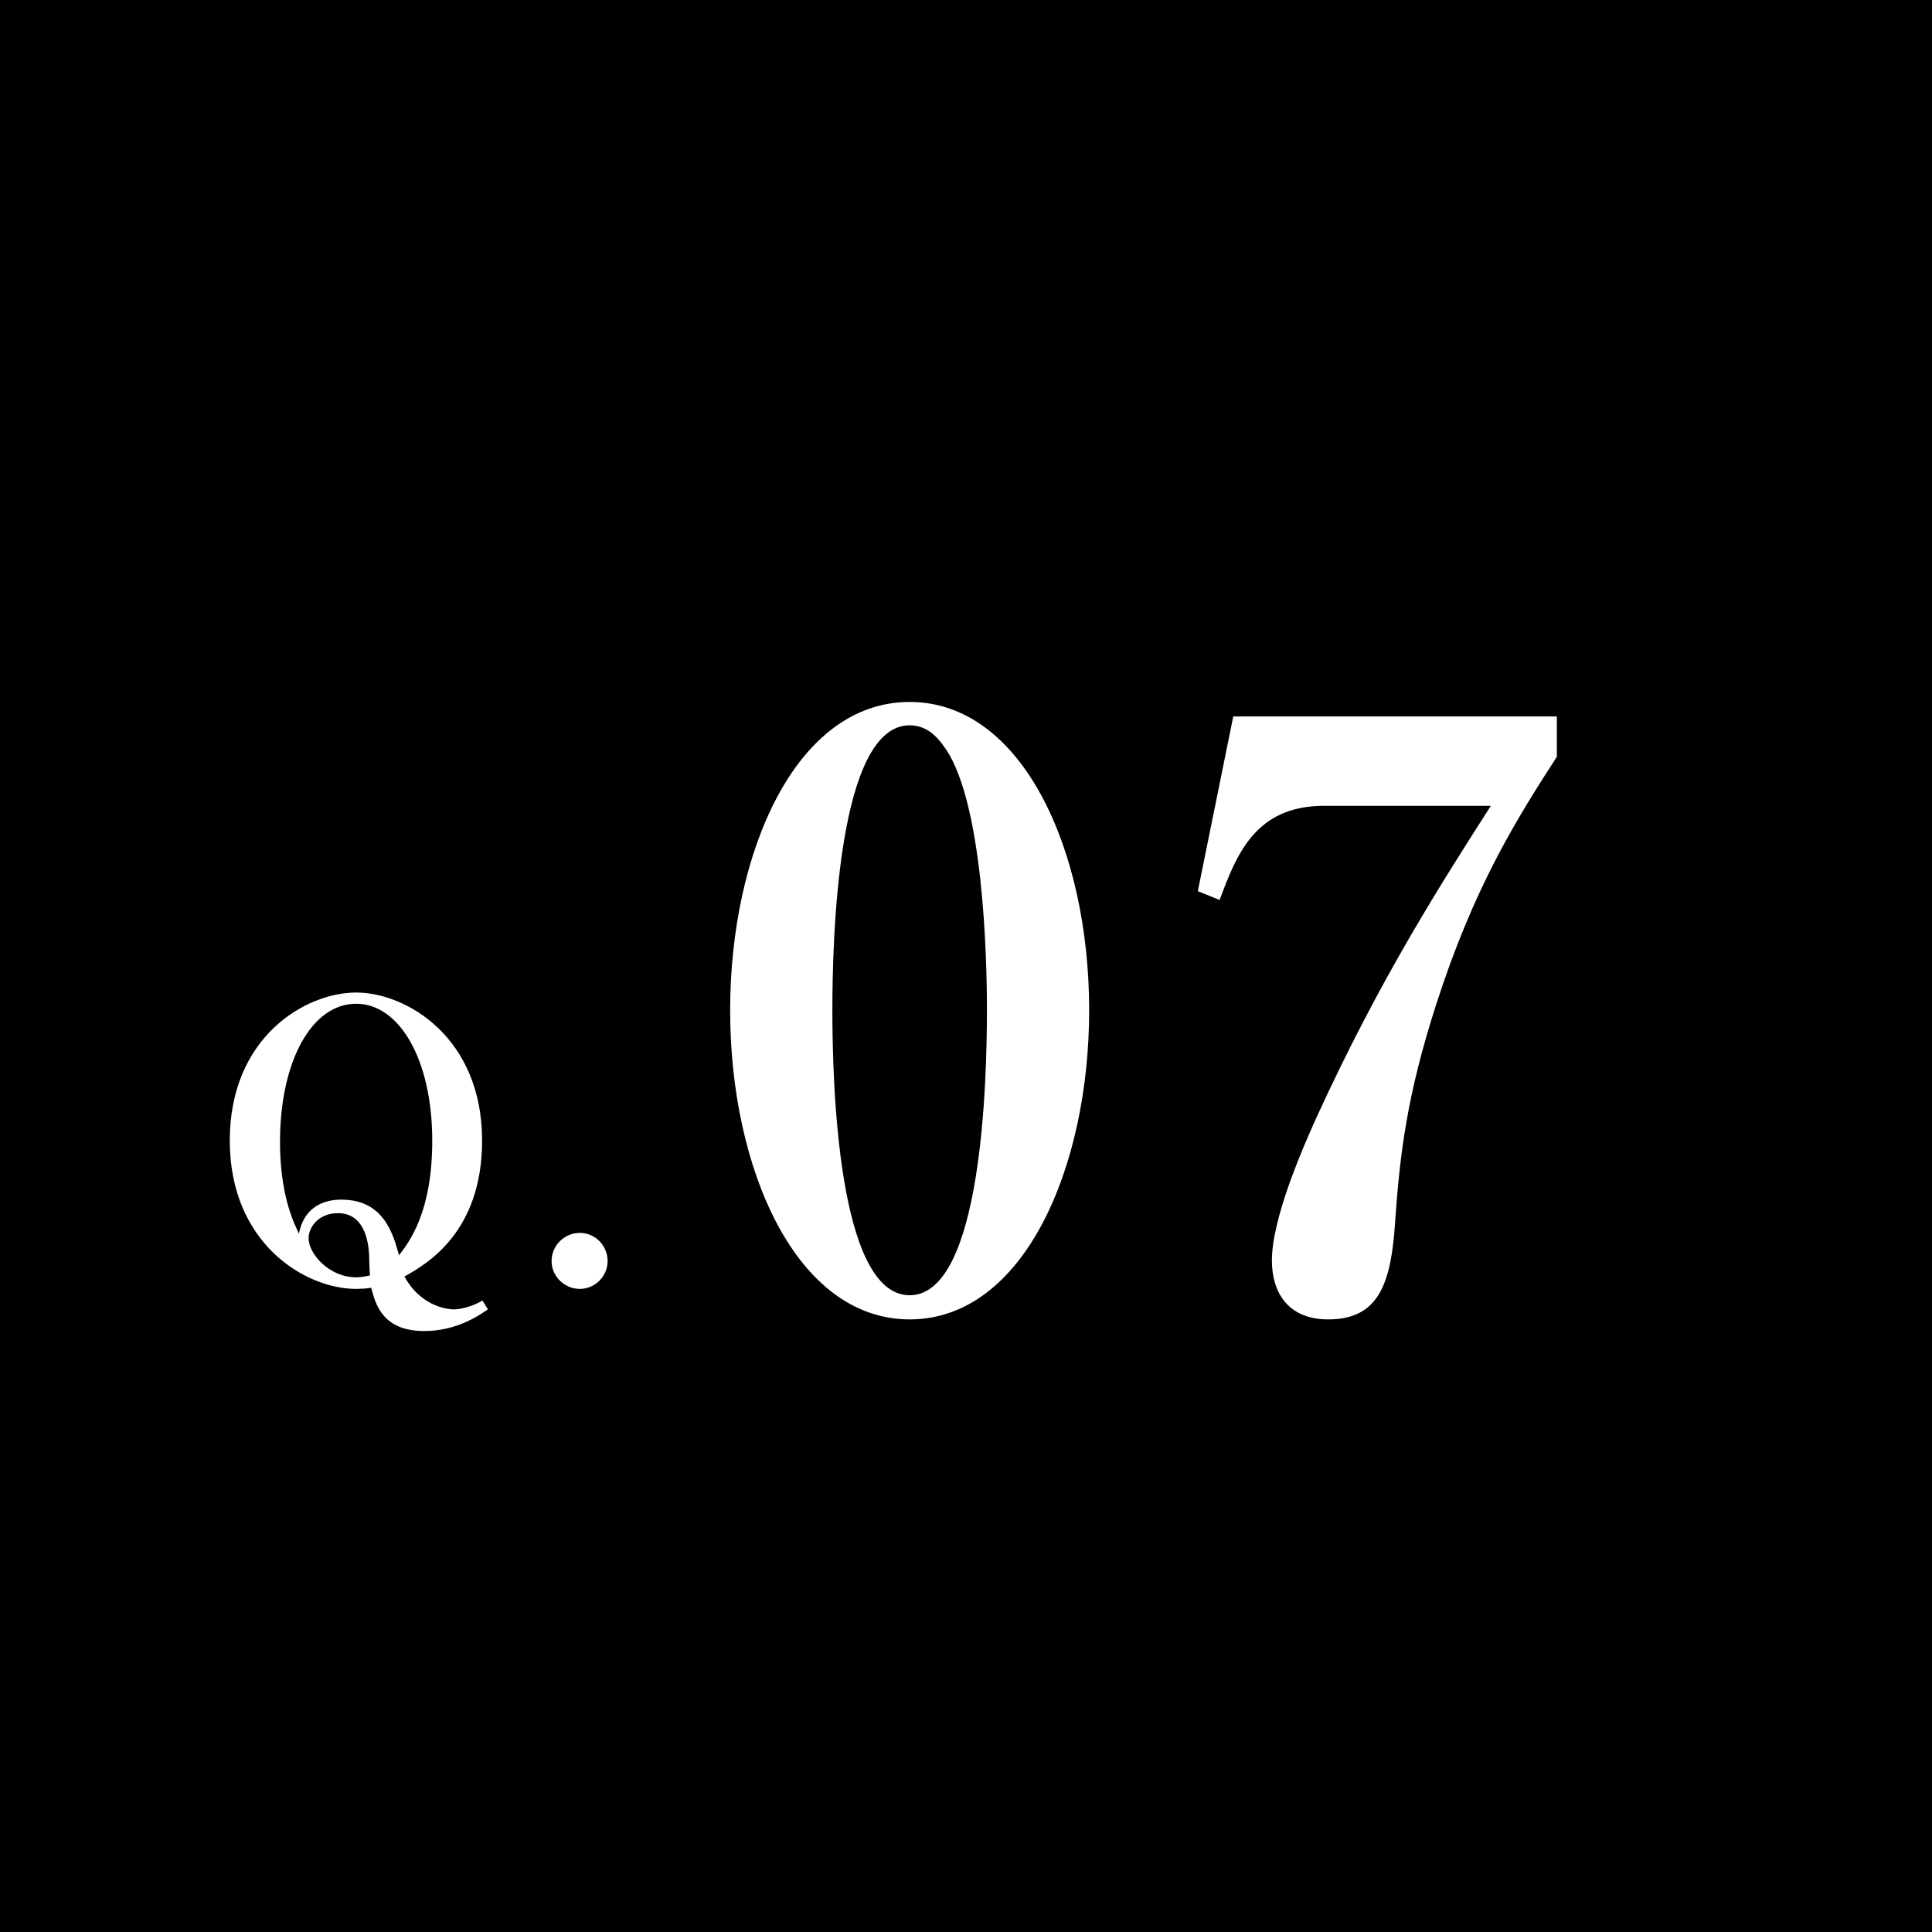
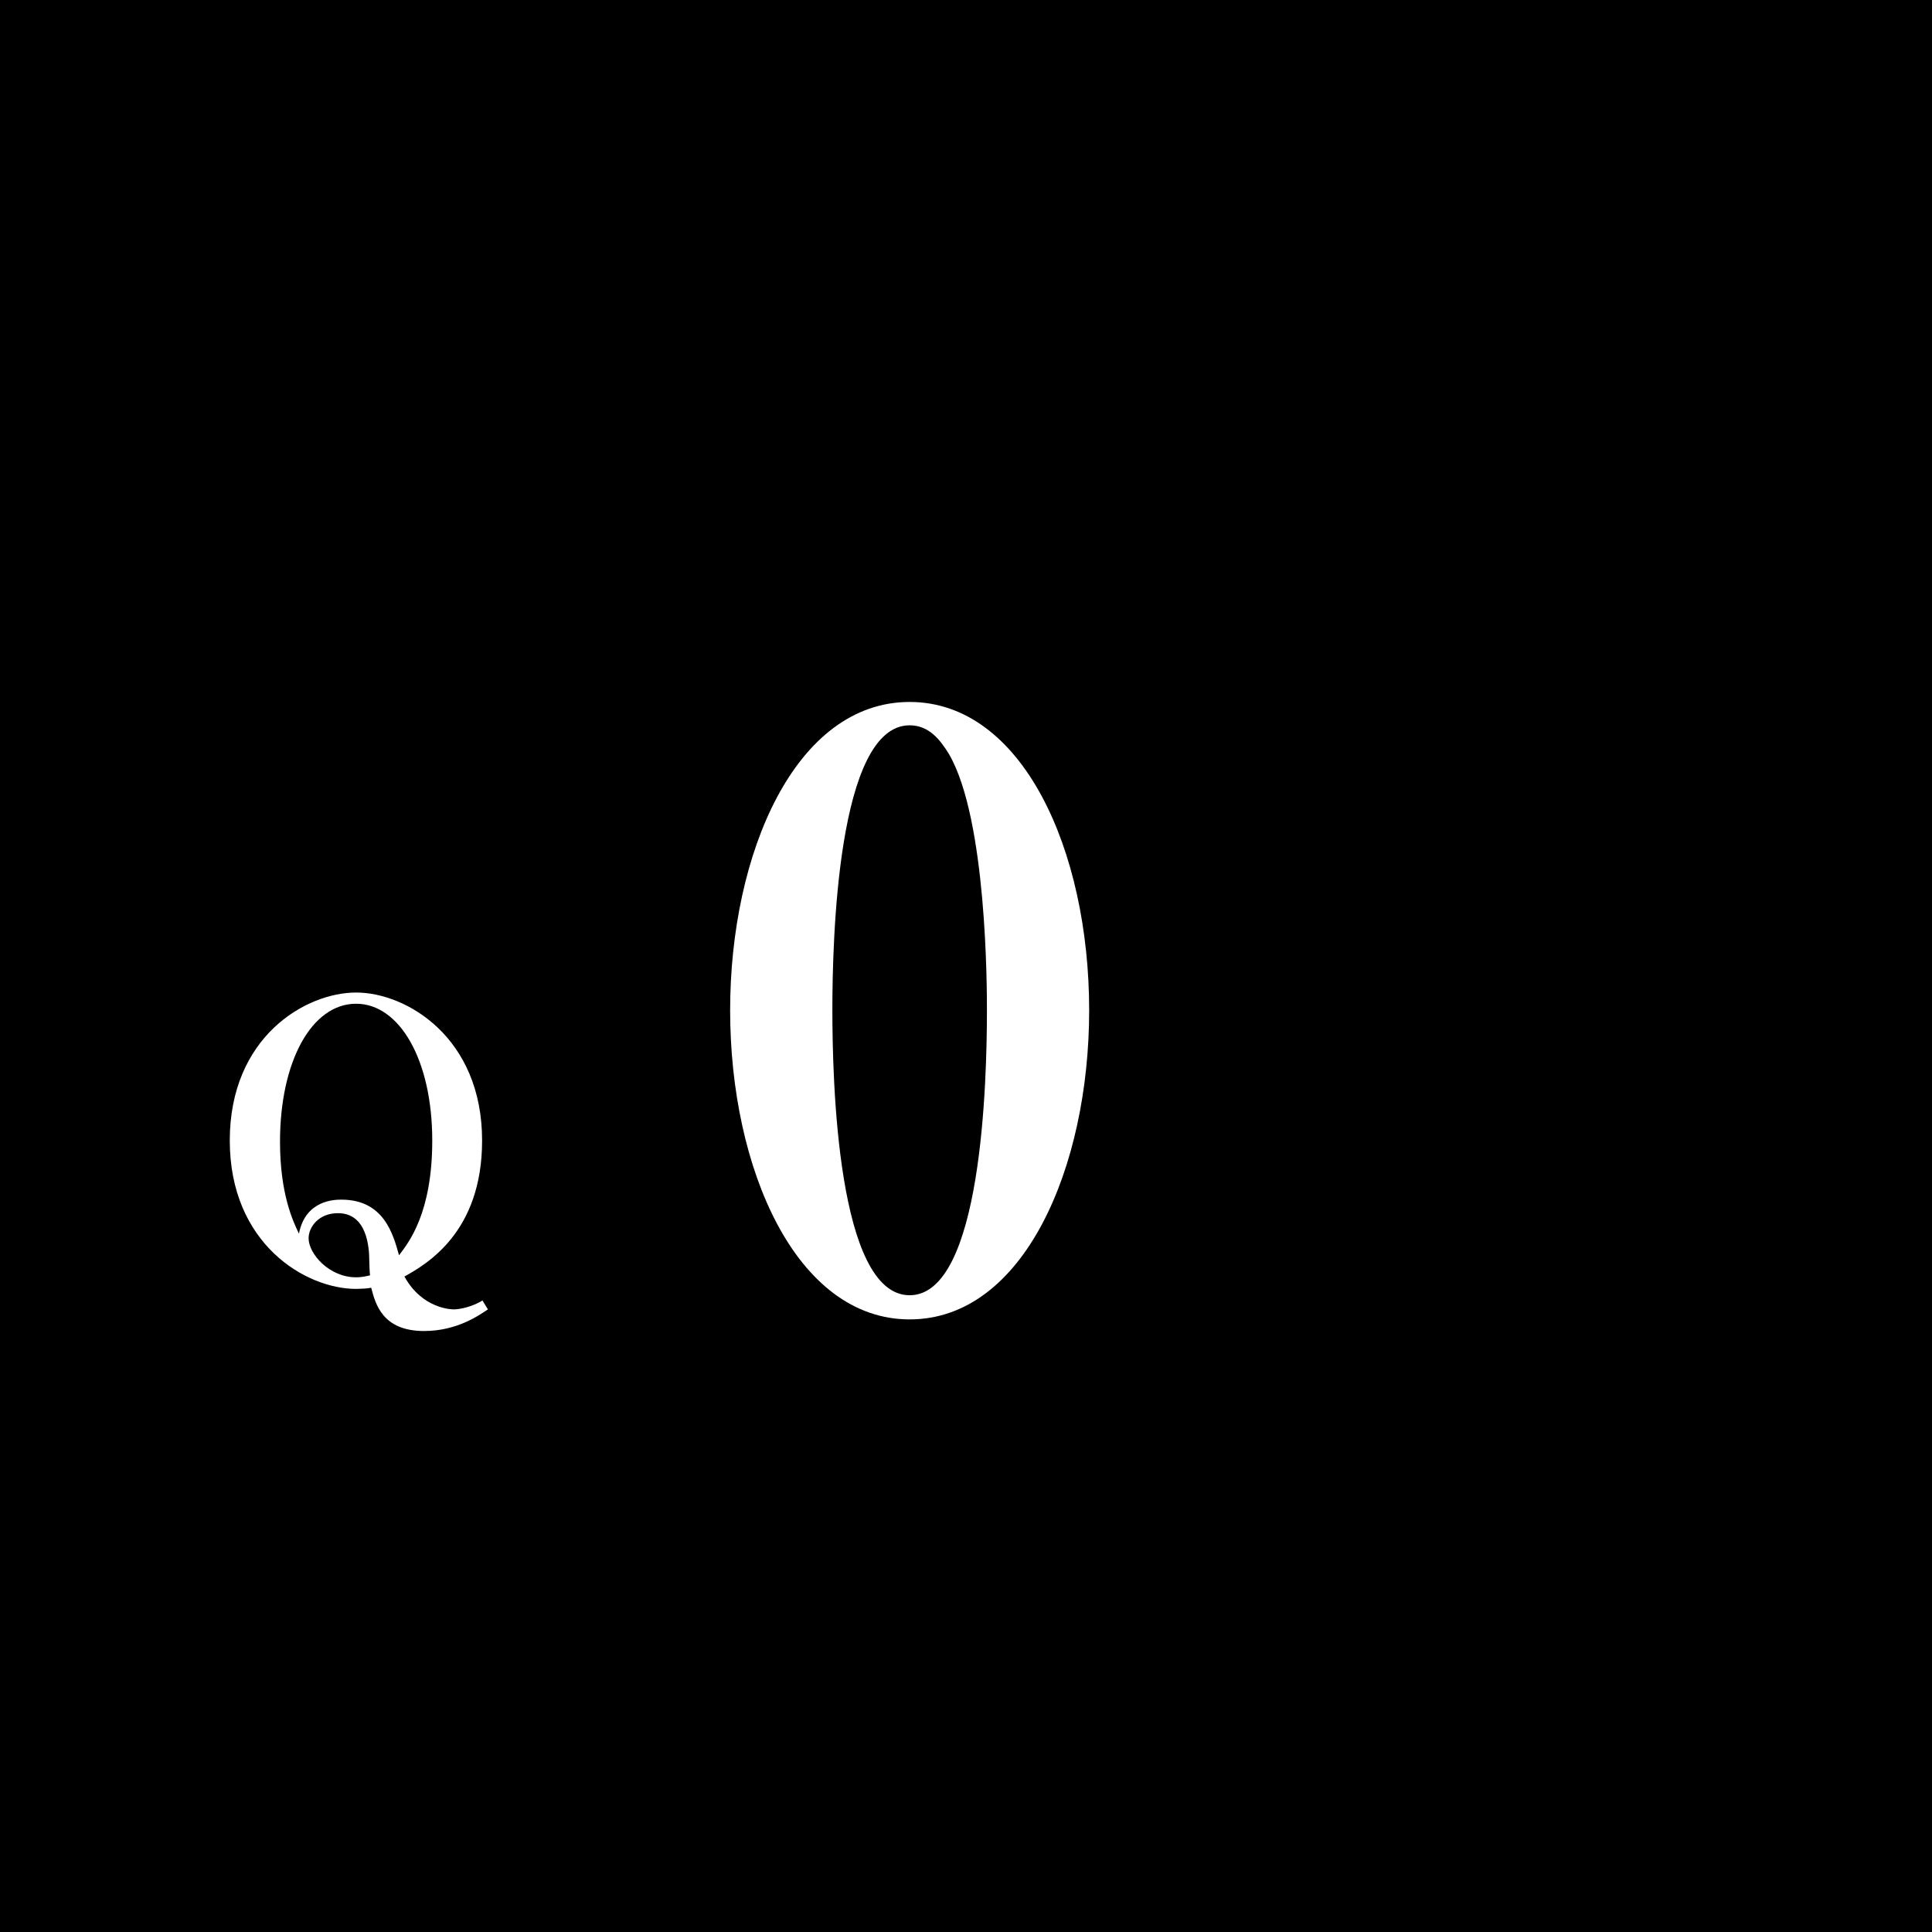
<svg xmlns="http://www.w3.org/2000/svg" width="120" height="120" viewBox="0 0 120 120" fill="none">
  <path d="M0 0H120V120H0V0Z" fill="black" />
-   <path d="M96.7 47C94.15 50.95 91.55 55.1 89.2 62.4C87.4 68 86.95 71.6 86.65 75.95C86.4 79.7 85.65 81.95 82.5 81.95C79.9 81.95 79 80.15 79 78.3C79 75.7 80.85 71.45 81.75 69.45C85.75 60.7 89.6 54.75 92.6 50.05H82.25C77.95 50.05 76.8 53.1 75.75 55.9L74.4 55.35L76.6 44.5H96.7V47Z" fill="white" />
  <path d="M67.65 62.75C67.65 72.5 63.6 81.95 56.5 81.95C49.45 81.95 45.35 72.6 45.35 62.75C45.35 53 49.4 43.6 56.5 43.6C63.5 43.6 67.65 52.8 67.65 62.75ZM61.3 62.75C61.3 61.4 61.3 50.9 58.95 46.85C58.4 45.95 57.7 45.05 56.5 45.05C52 45.05 51.7 58.45 51.7 62.75C51.7 67.05 52 80.45 56.5 80.45C61 80.45 61.3 67.05 61.3 62.75Z" fill="white" />
-   <path d="M37.739 78.328C37.739 79.264 36.971 80.056 36.011 80.056C35.051 80.056 34.259 79.264 34.259 78.328C34.259 77.344 35.075 76.576 36.011 76.576C36.947 76.576 37.739 77.344 37.739 78.328Z" fill="white" />
  <path d="M29.968 80.776L30.304 81.328C29.8 81.664 28.408 82.672 26.344 82.672C23.752 82.672 23.32 80.992 23.056 79.984C22.96 80.008 22.864 80.008 22.696 80.032C22.552 80.032 22.36 80.056 22.12 80.056C18.976 80.056 14.272 77.248 14.272 70.84C14.272 64.408 18.976 61.648 22.12 61.648C25.24 61.648 29.944 64.432 29.944 70.84C29.944 76.552 26.488 78.52 25.12 79.288C26.248 81.328 28.096 81.328 28.192 81.328C28.576 81.328 29.344 81.16 29.968 80.776ZM24.784 77.968C25.384 77.176 26.848 75.352 26.848 70.84C26.848 65.824 24.808 62.344 22.12 62.344C19.36 62.344 17.392 65.92 17.392 70.912C17.392 74.128 18.184 75.832 18.568 76.624C18.976 74.512 20.824 74.512 21.208 74.512C23.848 74.512 24.424 76.672 24.784 77.968ZM22.984 79.216C22.96 79.072 22.936 78.448 22.936 78.304C22.936 77.464 22.792 75.352 20.992 75.352C19.792 75.352 19.168 76.216 19.168 76.912C19.168 77.872 20.44 79.336 22.12 79.336C22.528 79.336 22.84 79.24 22.984 79.216Z" fill="white" />
</svg>